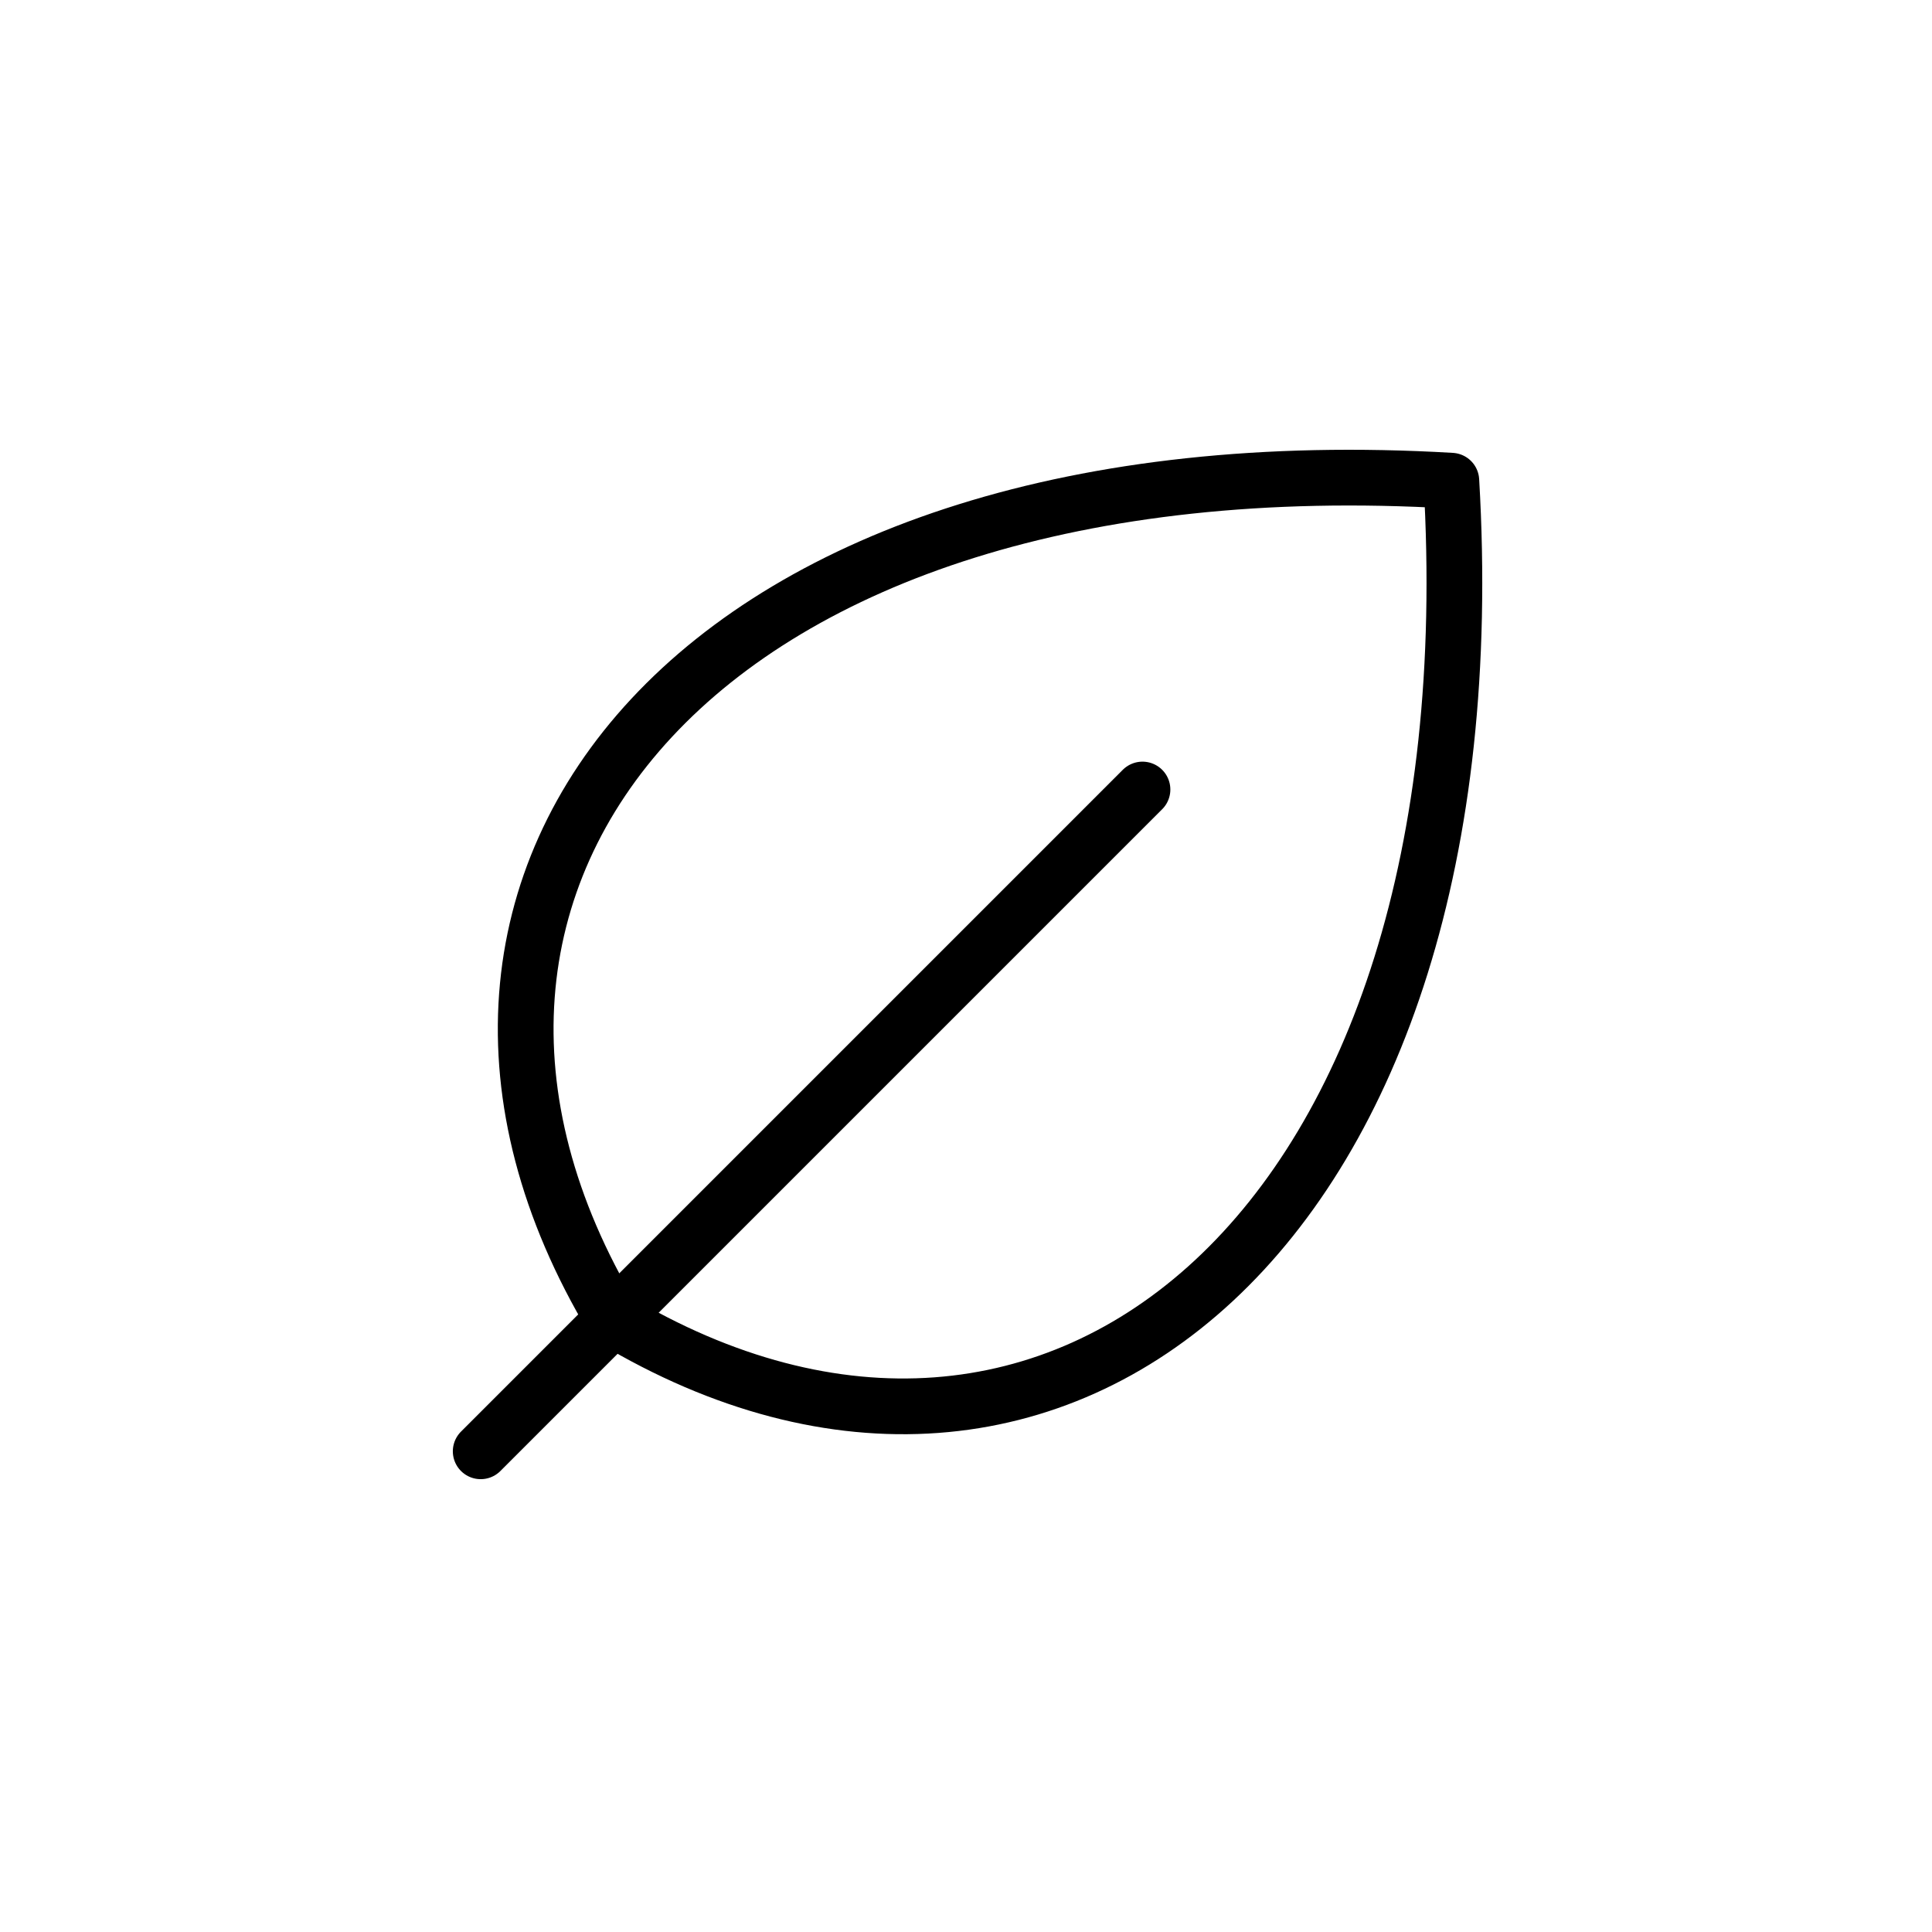
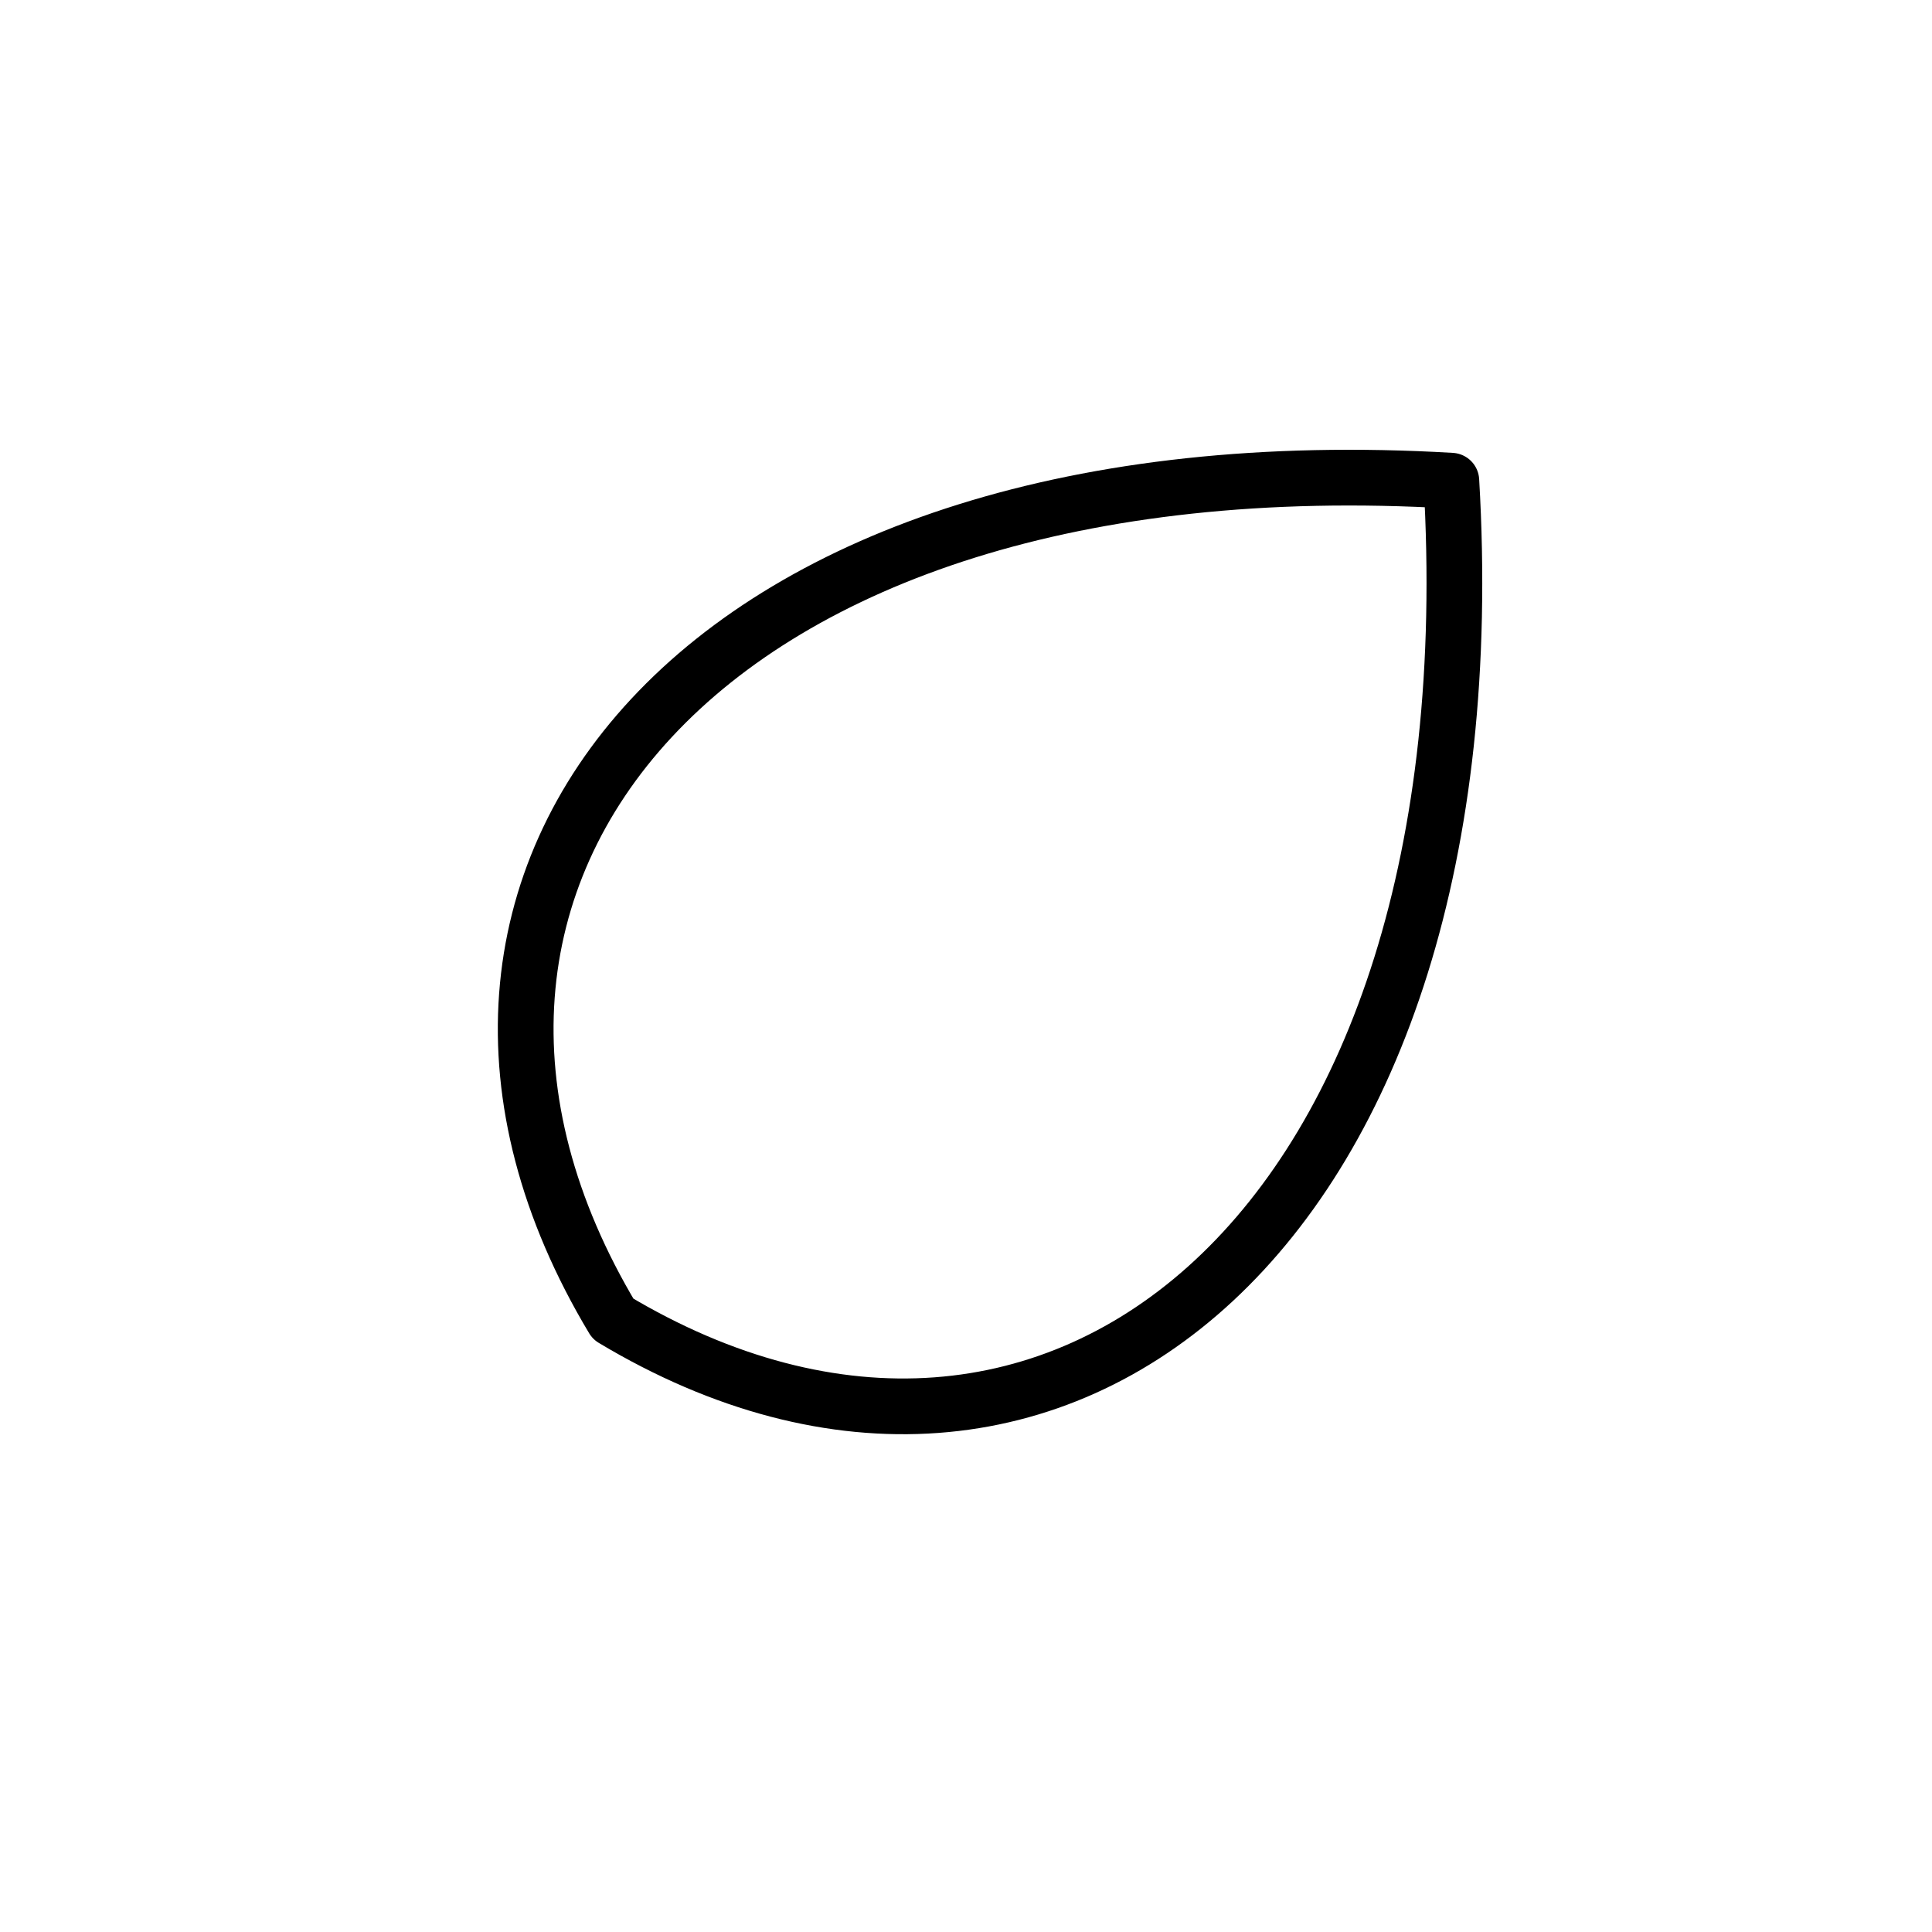
<svg xmlns="http://www.w3.org/2000/svg" fill="none" viewBox="0 0 52 52" height="52" width="52">
-   <path stroke-linejoin="round" stroke-linecap="round" stroke-width="1.5" stroke="black" d="M30.75 21.25L12.938 39.062" />
  <path stroke-linejoin="round" stroke-linecap="round" stroke-width="1.5" stroke="black" d="M16.501 35.5C9.376 23.625 18.876 11.75 39.063 12.938C40.251 33.125 28.376 42.625 16.501 35.5Z" />
</svg>